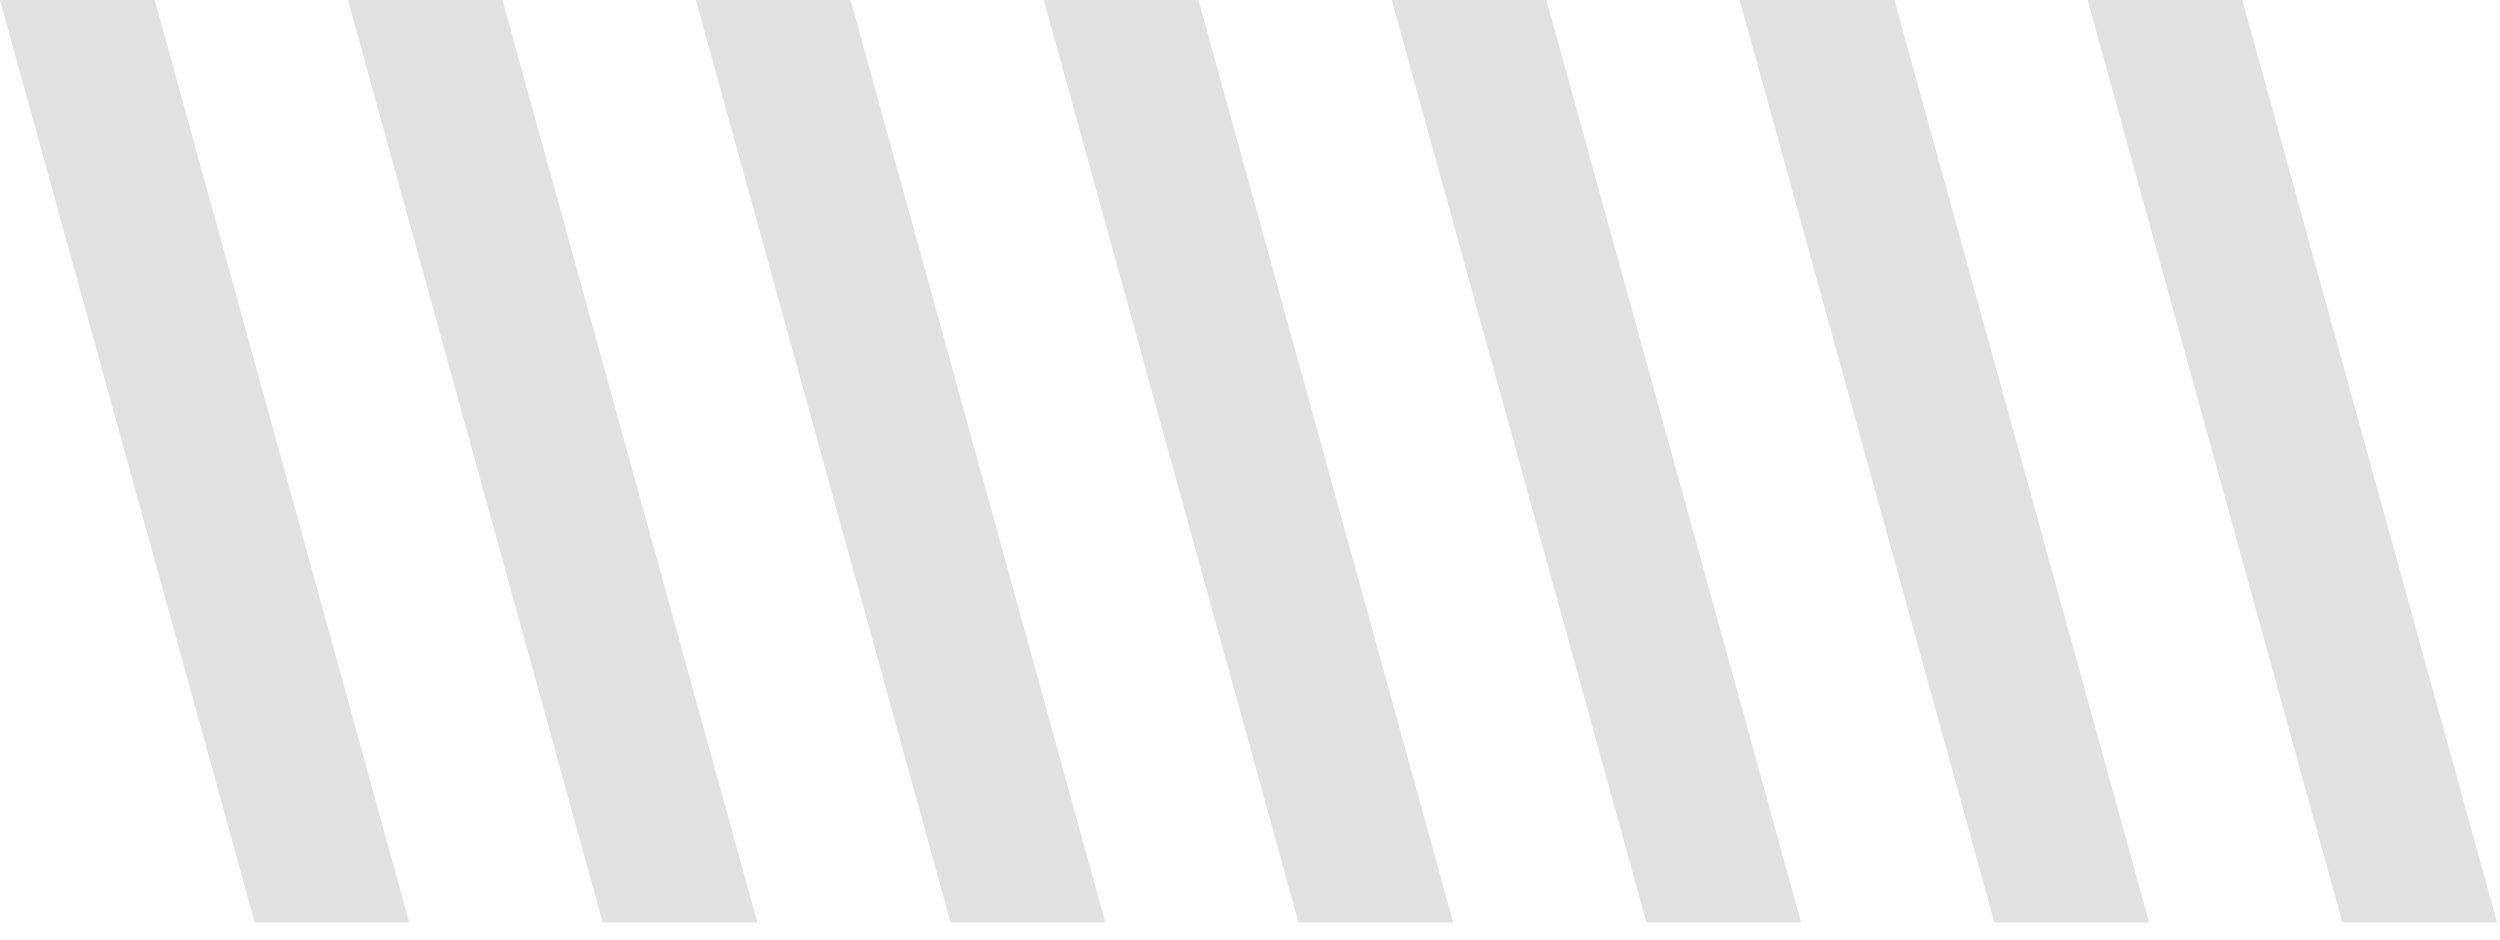
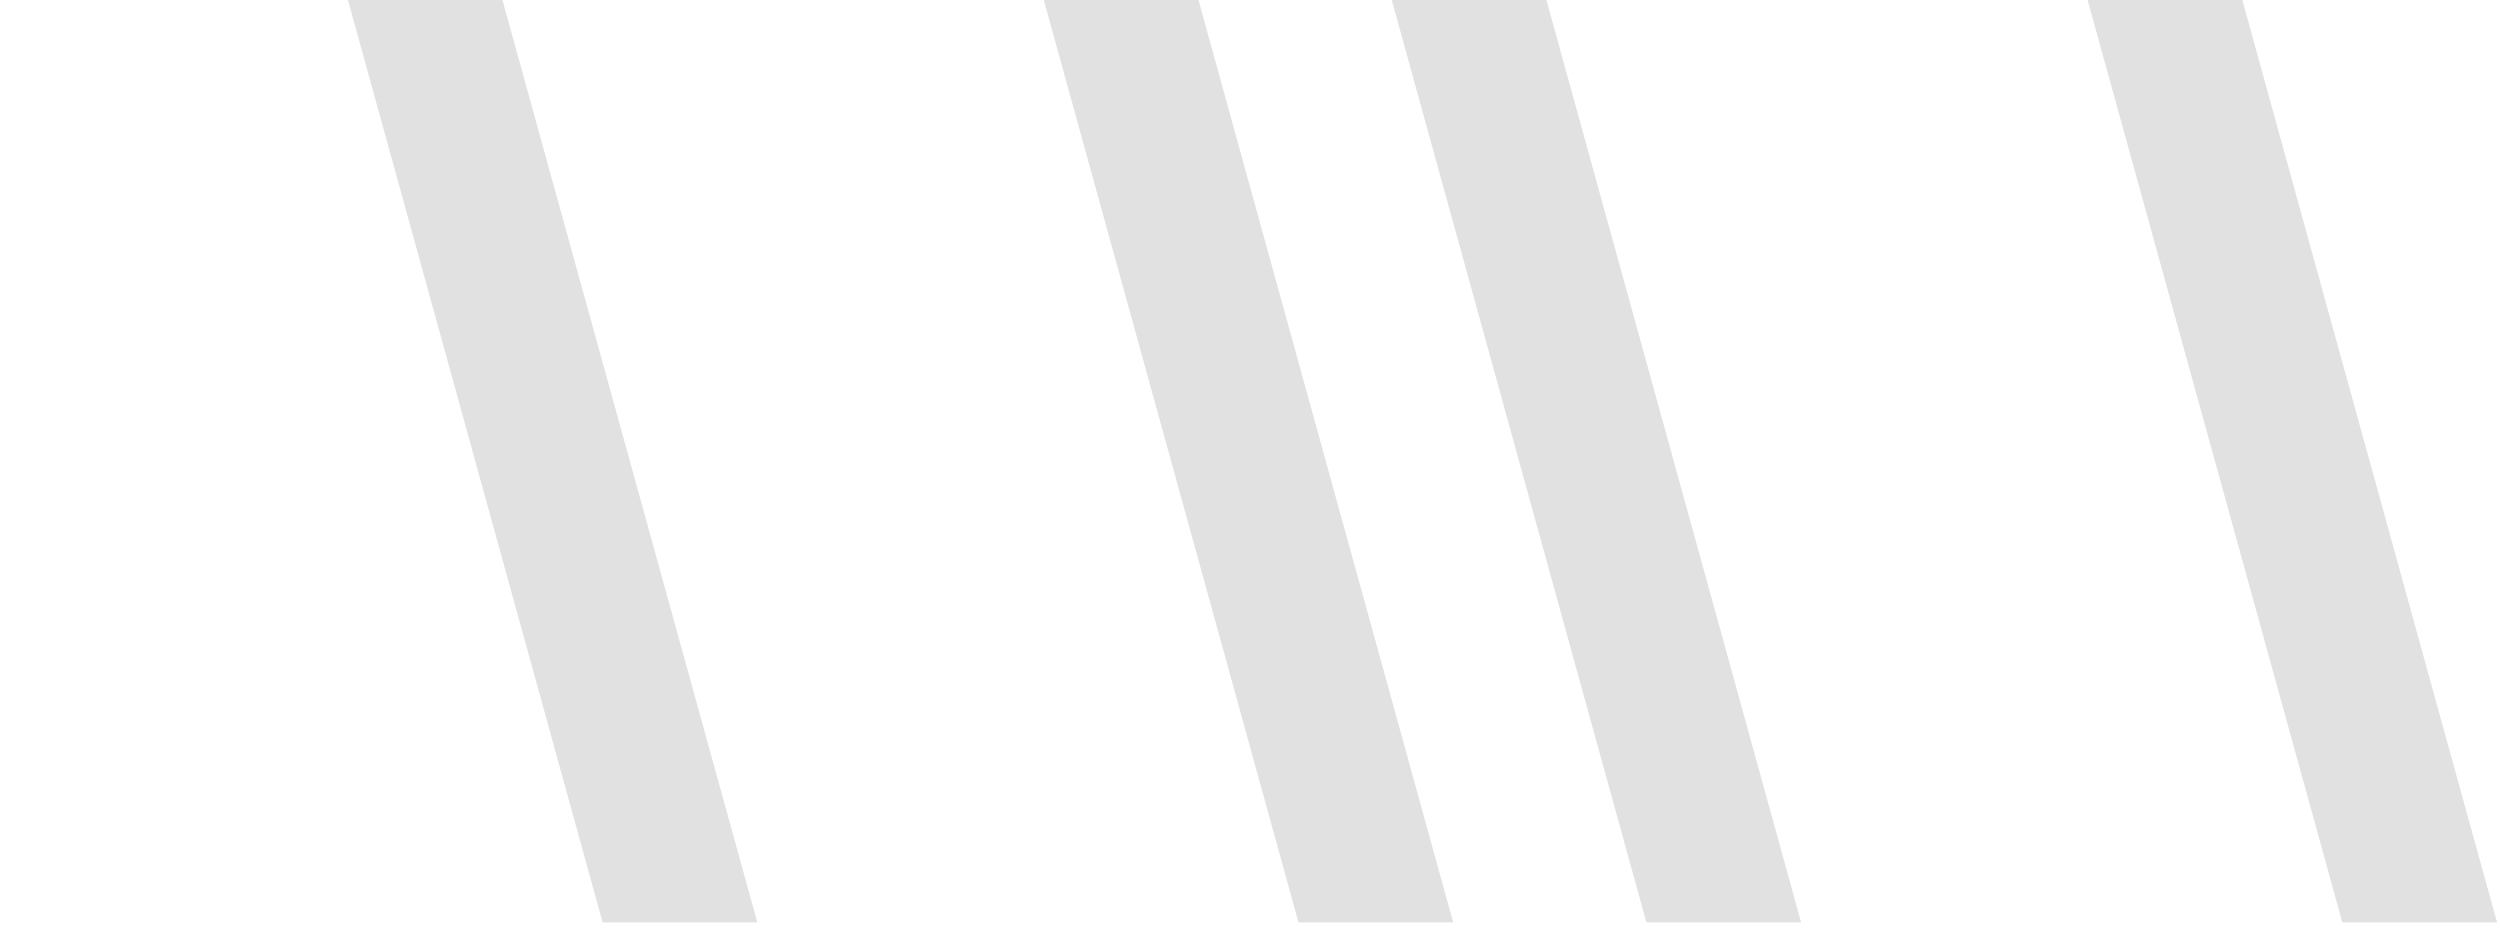
<svg xmlns="http://www.w3.org/2000/svg" width="133" height="50" viewBox="0 0 133 50" fill="none">
  <g opacity="0.12">
    <path d="M124.611 49.07H132.841L119.291 0L111.061 0L124.611 49.07Z" fill="black" />
-     <path d="M106.101 49.07H114.331L100.781 0L92.551 0L106.101 49.07Z" fill="black" />
    <path d="M87.589 49.07H95.819L82.269 0L74.039 0L87.589 49.07Z" fill="black" />
    <path d="M69.079 49.07H77.309L63.759 0L55.529 0L69.079 49.07Z" fill="black" />
-     <path d="M50.57 49.07H58.8L45.25 0L37.02 0L50.57 49.07Z" fill="black" />
    <path d="M32.06 49.07H40.29L26.73 0L18.51 0L32.06 49.07Z" fill="black" />
-     <path d="M13.55 49.07H21.77L8.23 0L0 0L13.55 49.07Z" fill="black" />
  </g>
</svg>